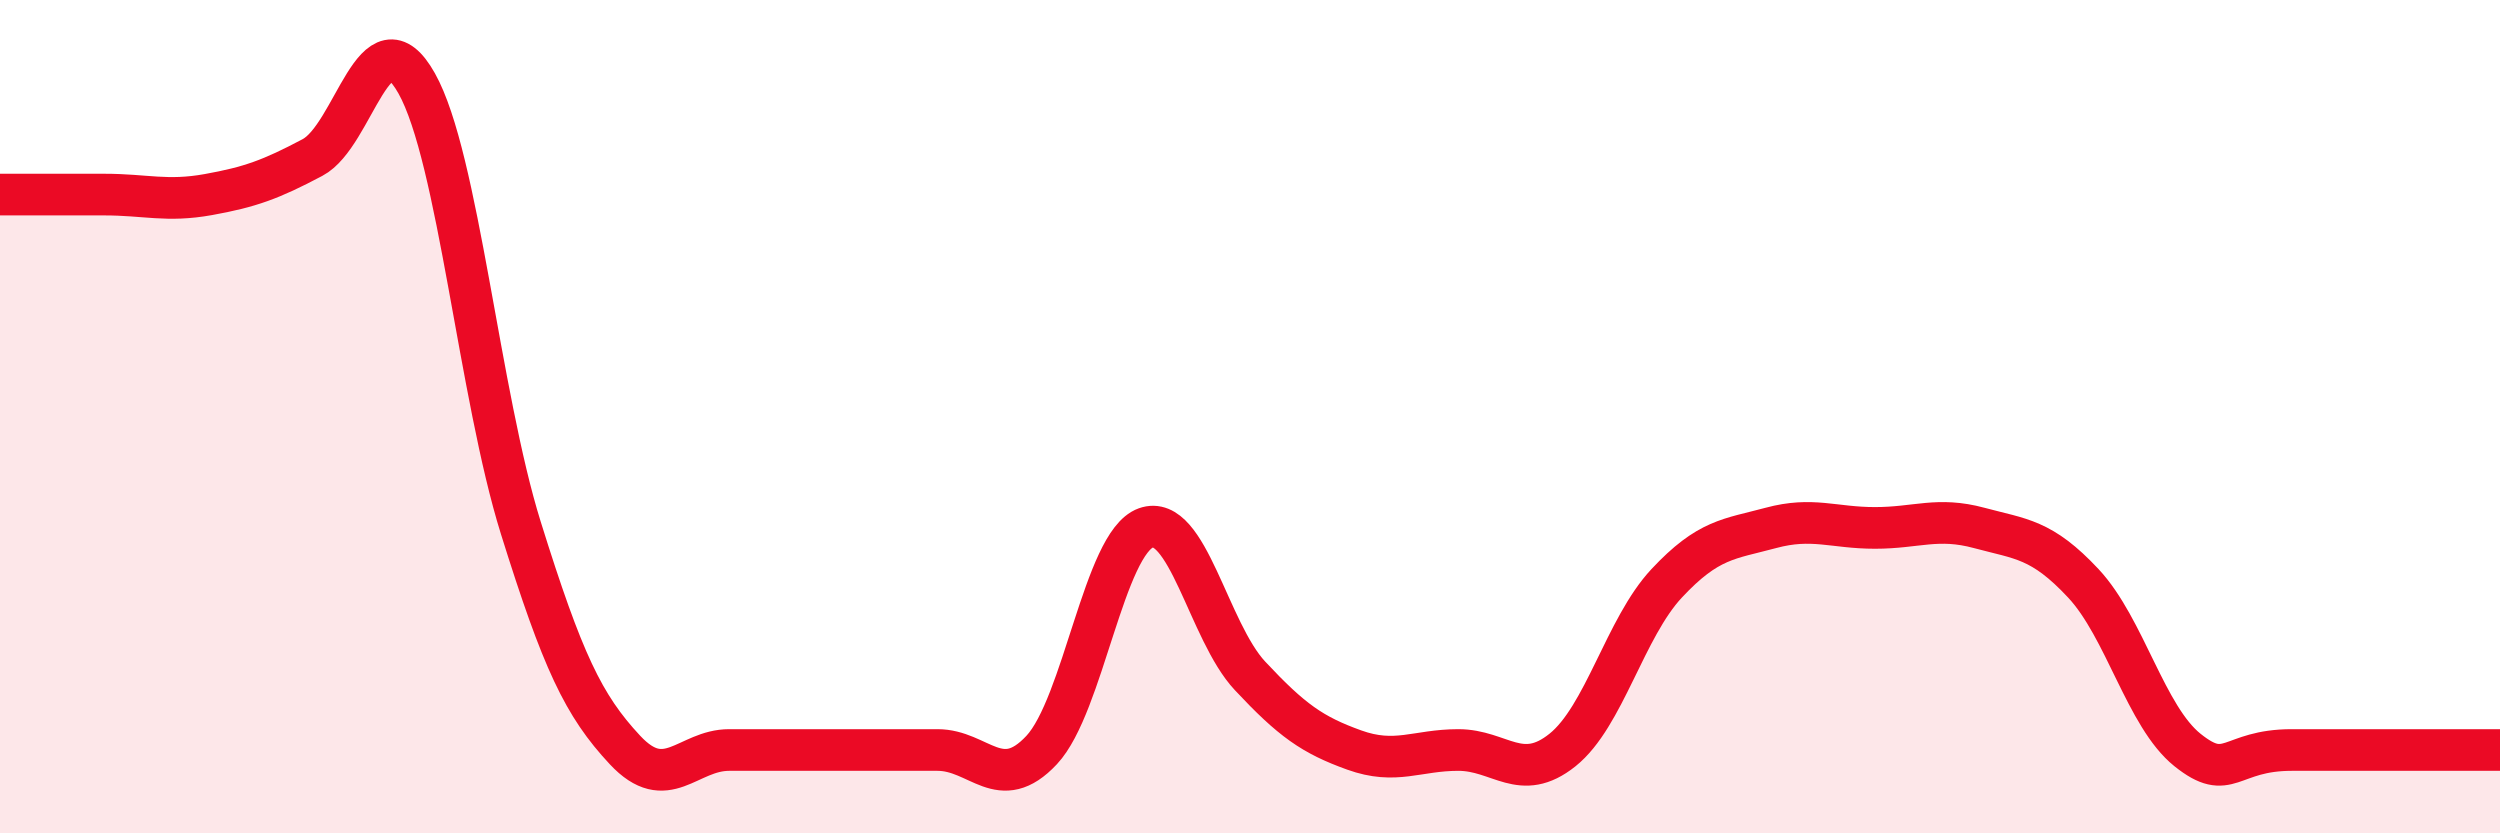
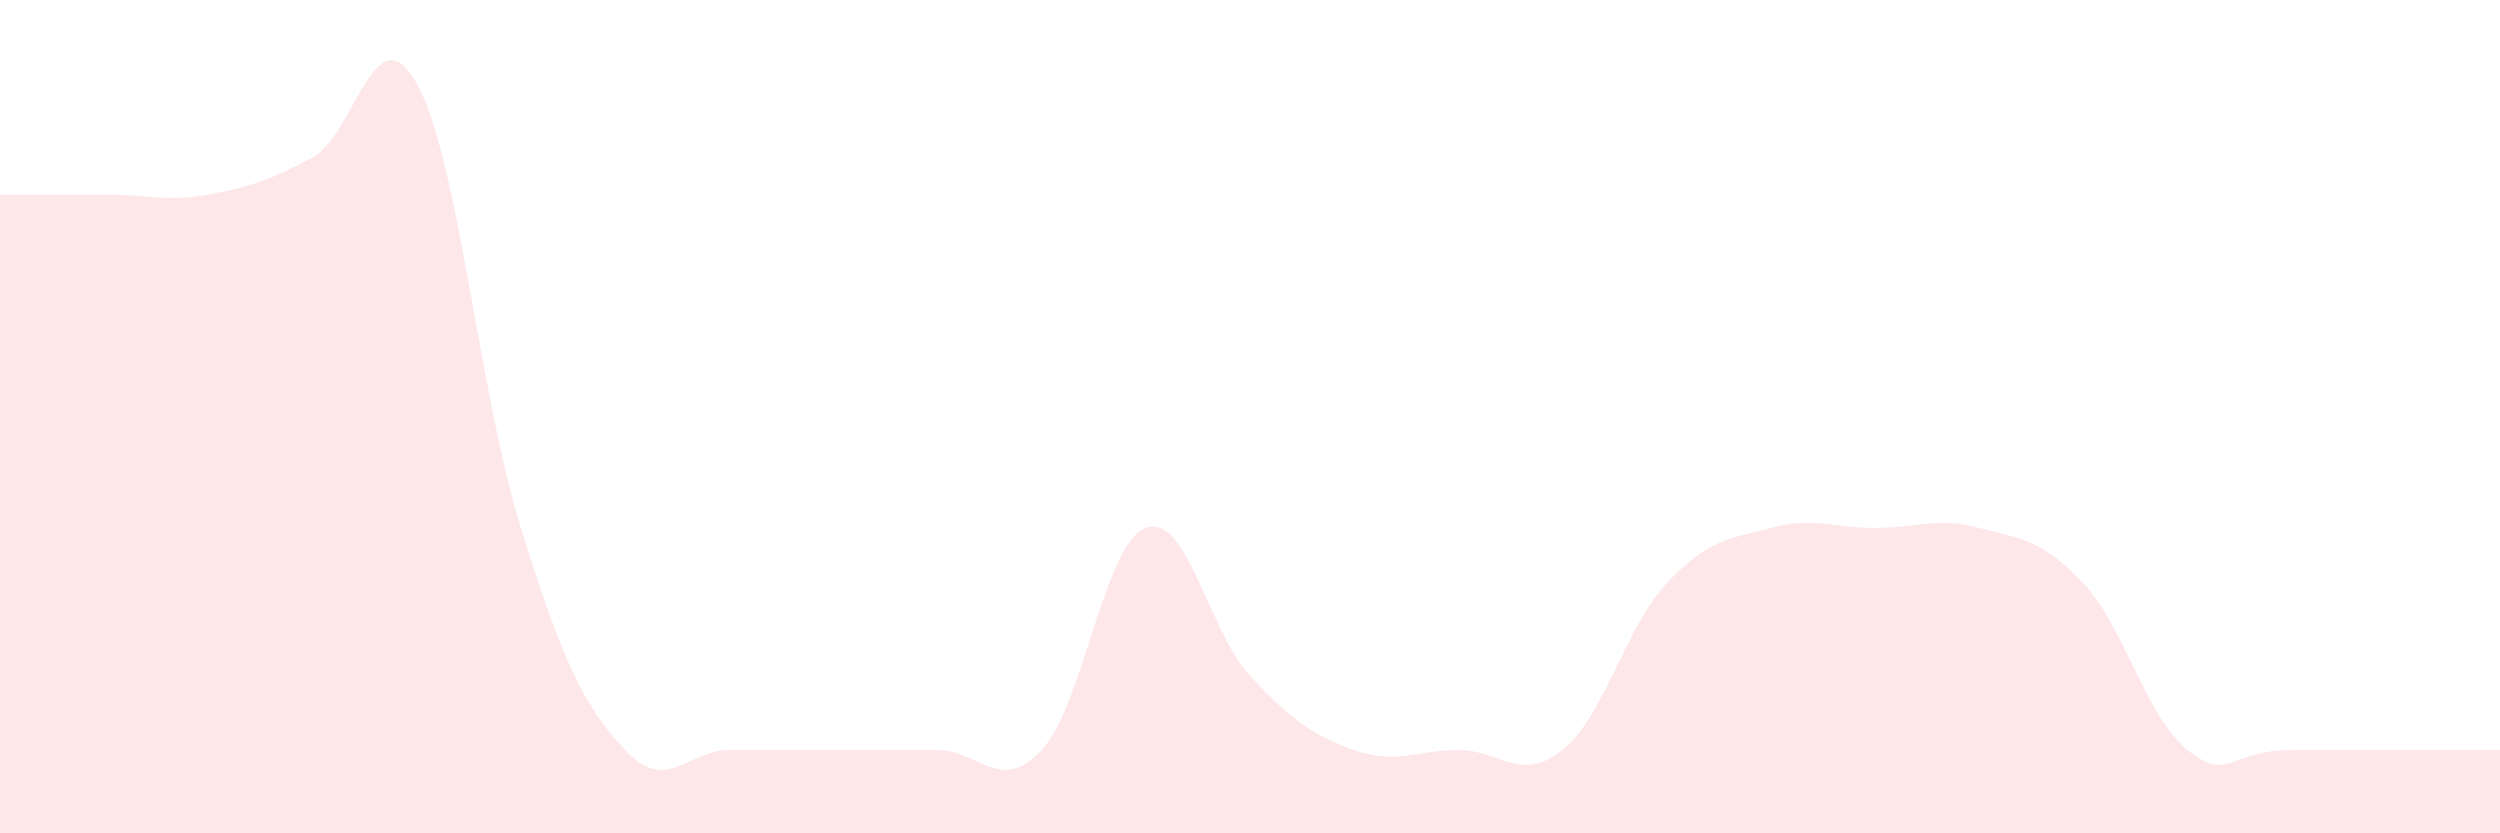
<svg xmlns="http://www.w3.org/2000/svg" width="60" height="20" viewBox="0 0 60 20">
  <path d="M 0,4.67 C 0.5,4.67 1.5,4.67 2.5,4.67 C 3.5,4.67 4,4.85 5,4.67 C 6,4.49 6.5,4.31 7.5,3.78 C 8.5,3.25 9,0.22 10,2 C 11,3.78 11.5,9.47 12.5,12.67 C 13.5,15.87 14,16.93 15,18 C 16,19.07 16.5,18 17.5,18 C 18.5,18 19,18 20,18 C 21,18 21.5,18 22.5,18 C 23.5,18 24,19.07 25,18 C 26,16.93 26.5,13.03 27.5,12.67 C 28.5,12.31 29,15.15 30,16.22 C 31,17.29 31.5,17.64 32.5,18 C 33.5,18.36 34,18 35,18 C 36,18 36.5,18.8 37.5,18 C 38.5,17.2 39,15.07 40,14 C 41,12.93 41.5,12.94 42.5,12.67 C 43.5,12.4 44,12.67 45,12.67 C 46,12.67 46.5,12.4 47.5,12.67 C 48.5,12.94 49,12.93 50,14 C 51,15.07 51.5,17.2 52.5,18 C 53.5,18.8 53.5,18 55,18 C 56.5,18 59,18 60,18L60 20L0 20Z" fill="#EB0A25" opacity="0.1" stroke-linecap="round" stroke-linejoin="round" />
-   <path d="M 0,4.67 C 0.5,4.67 1.5,4.67 2.5,4.67 C 3.5,4.67 4,4.85 5,4.67 C 6,4.49 6.5,4.31 7.5,3.78 C 8.5,3.25 9,0.22 10,2 C 11,3.78 11.5,9.47 12.5,12.67 C 13.5,15.87 14,16.93 15,18 C 16,19.07 16.5,18 17.5,18 C 18.5,18 19,18 20,18 C 21,18 21.5,18 22.5,18 C 23.5,18 24,19.07 25,18 C 26,16.93 26.5,13.03 27.5,12.67 C 28.5,12.31 29,15.15 30,16.22 C 31,17.29 31.5,17.64 32.5,18 C 33.5,18.36 34,18 35,18 C 36,18 36.5,18.8 37.5,18 C 38.5,17.2 39,15.07 40,14 C 41,12.93 41.5,12.94 42.5,12.67 C 43.5,12.4 44,12.67 45,12.67 C 46,12.67 46.5,12.4 47.5,12.67 C 48.5,12.94 49,12.93 50,14 C 51,15.07 51.5,17.2 52.5,18 C 53.5,18.8 53.5,18 55,18 C 56.5,18 59,18 60,18" stroke="#EB0A25" stroke-width="1" fill="none" stroke-linecap="round" stroke-linejoin="round" />
</svg>